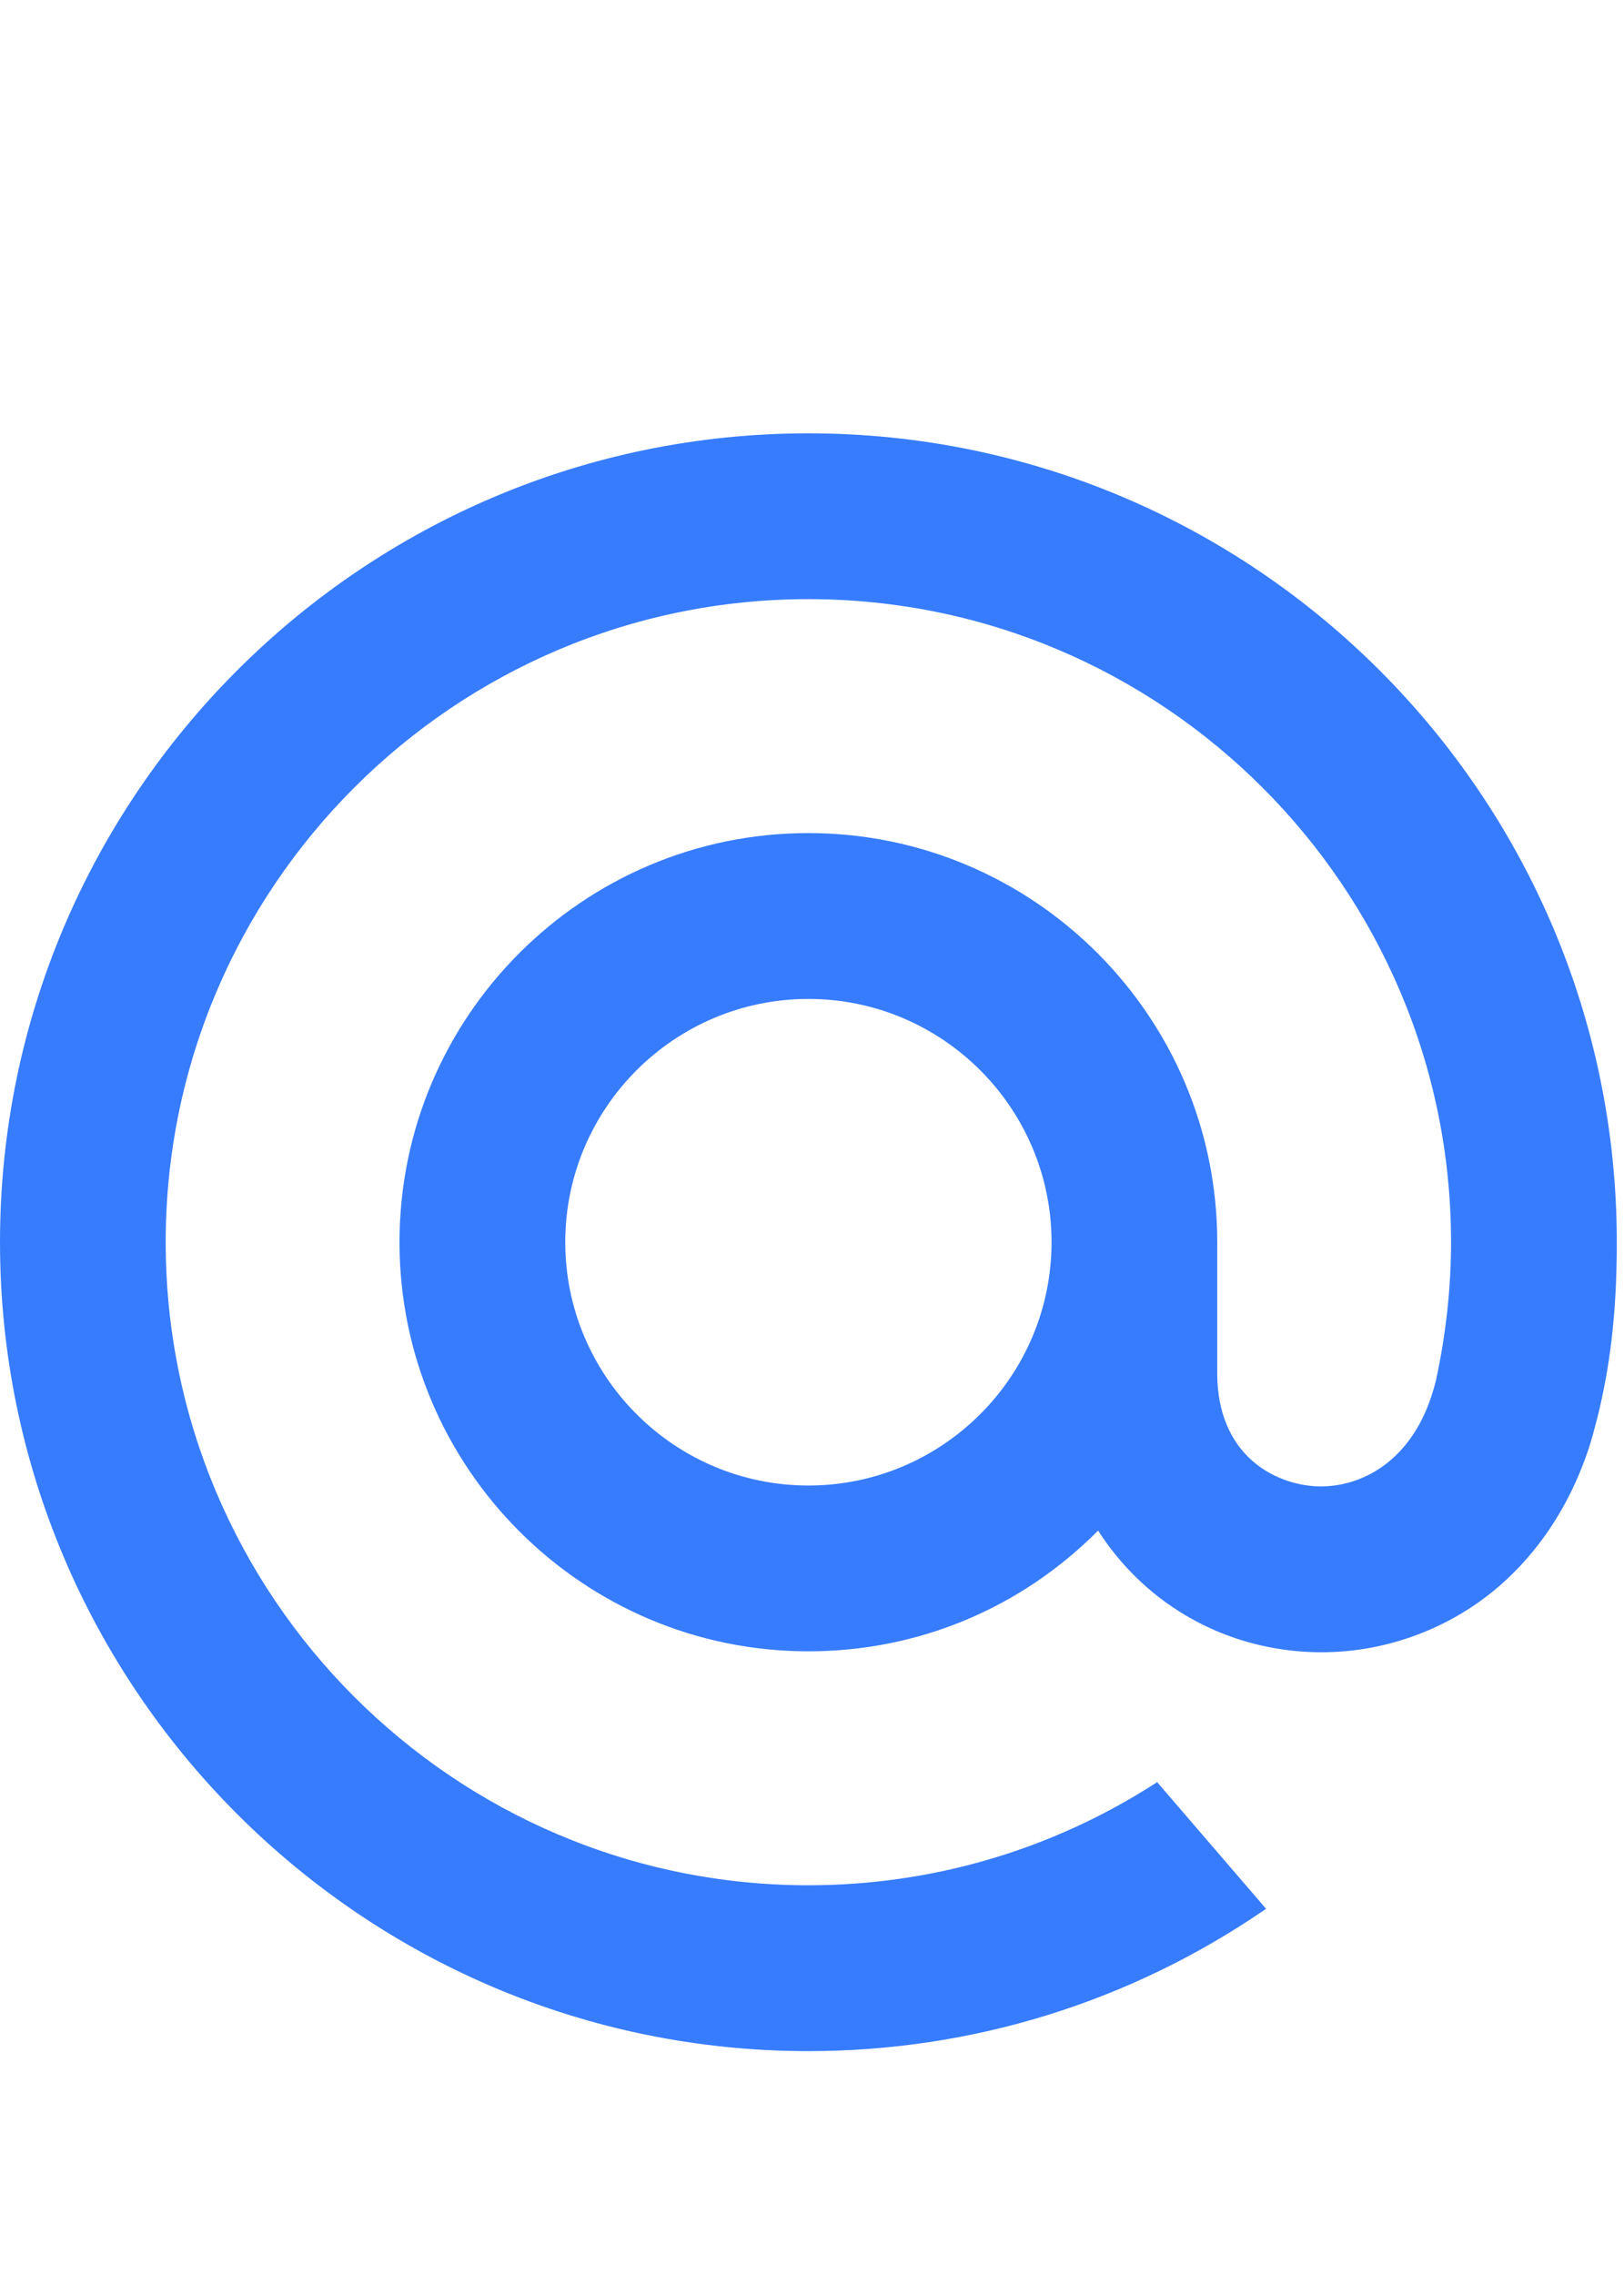
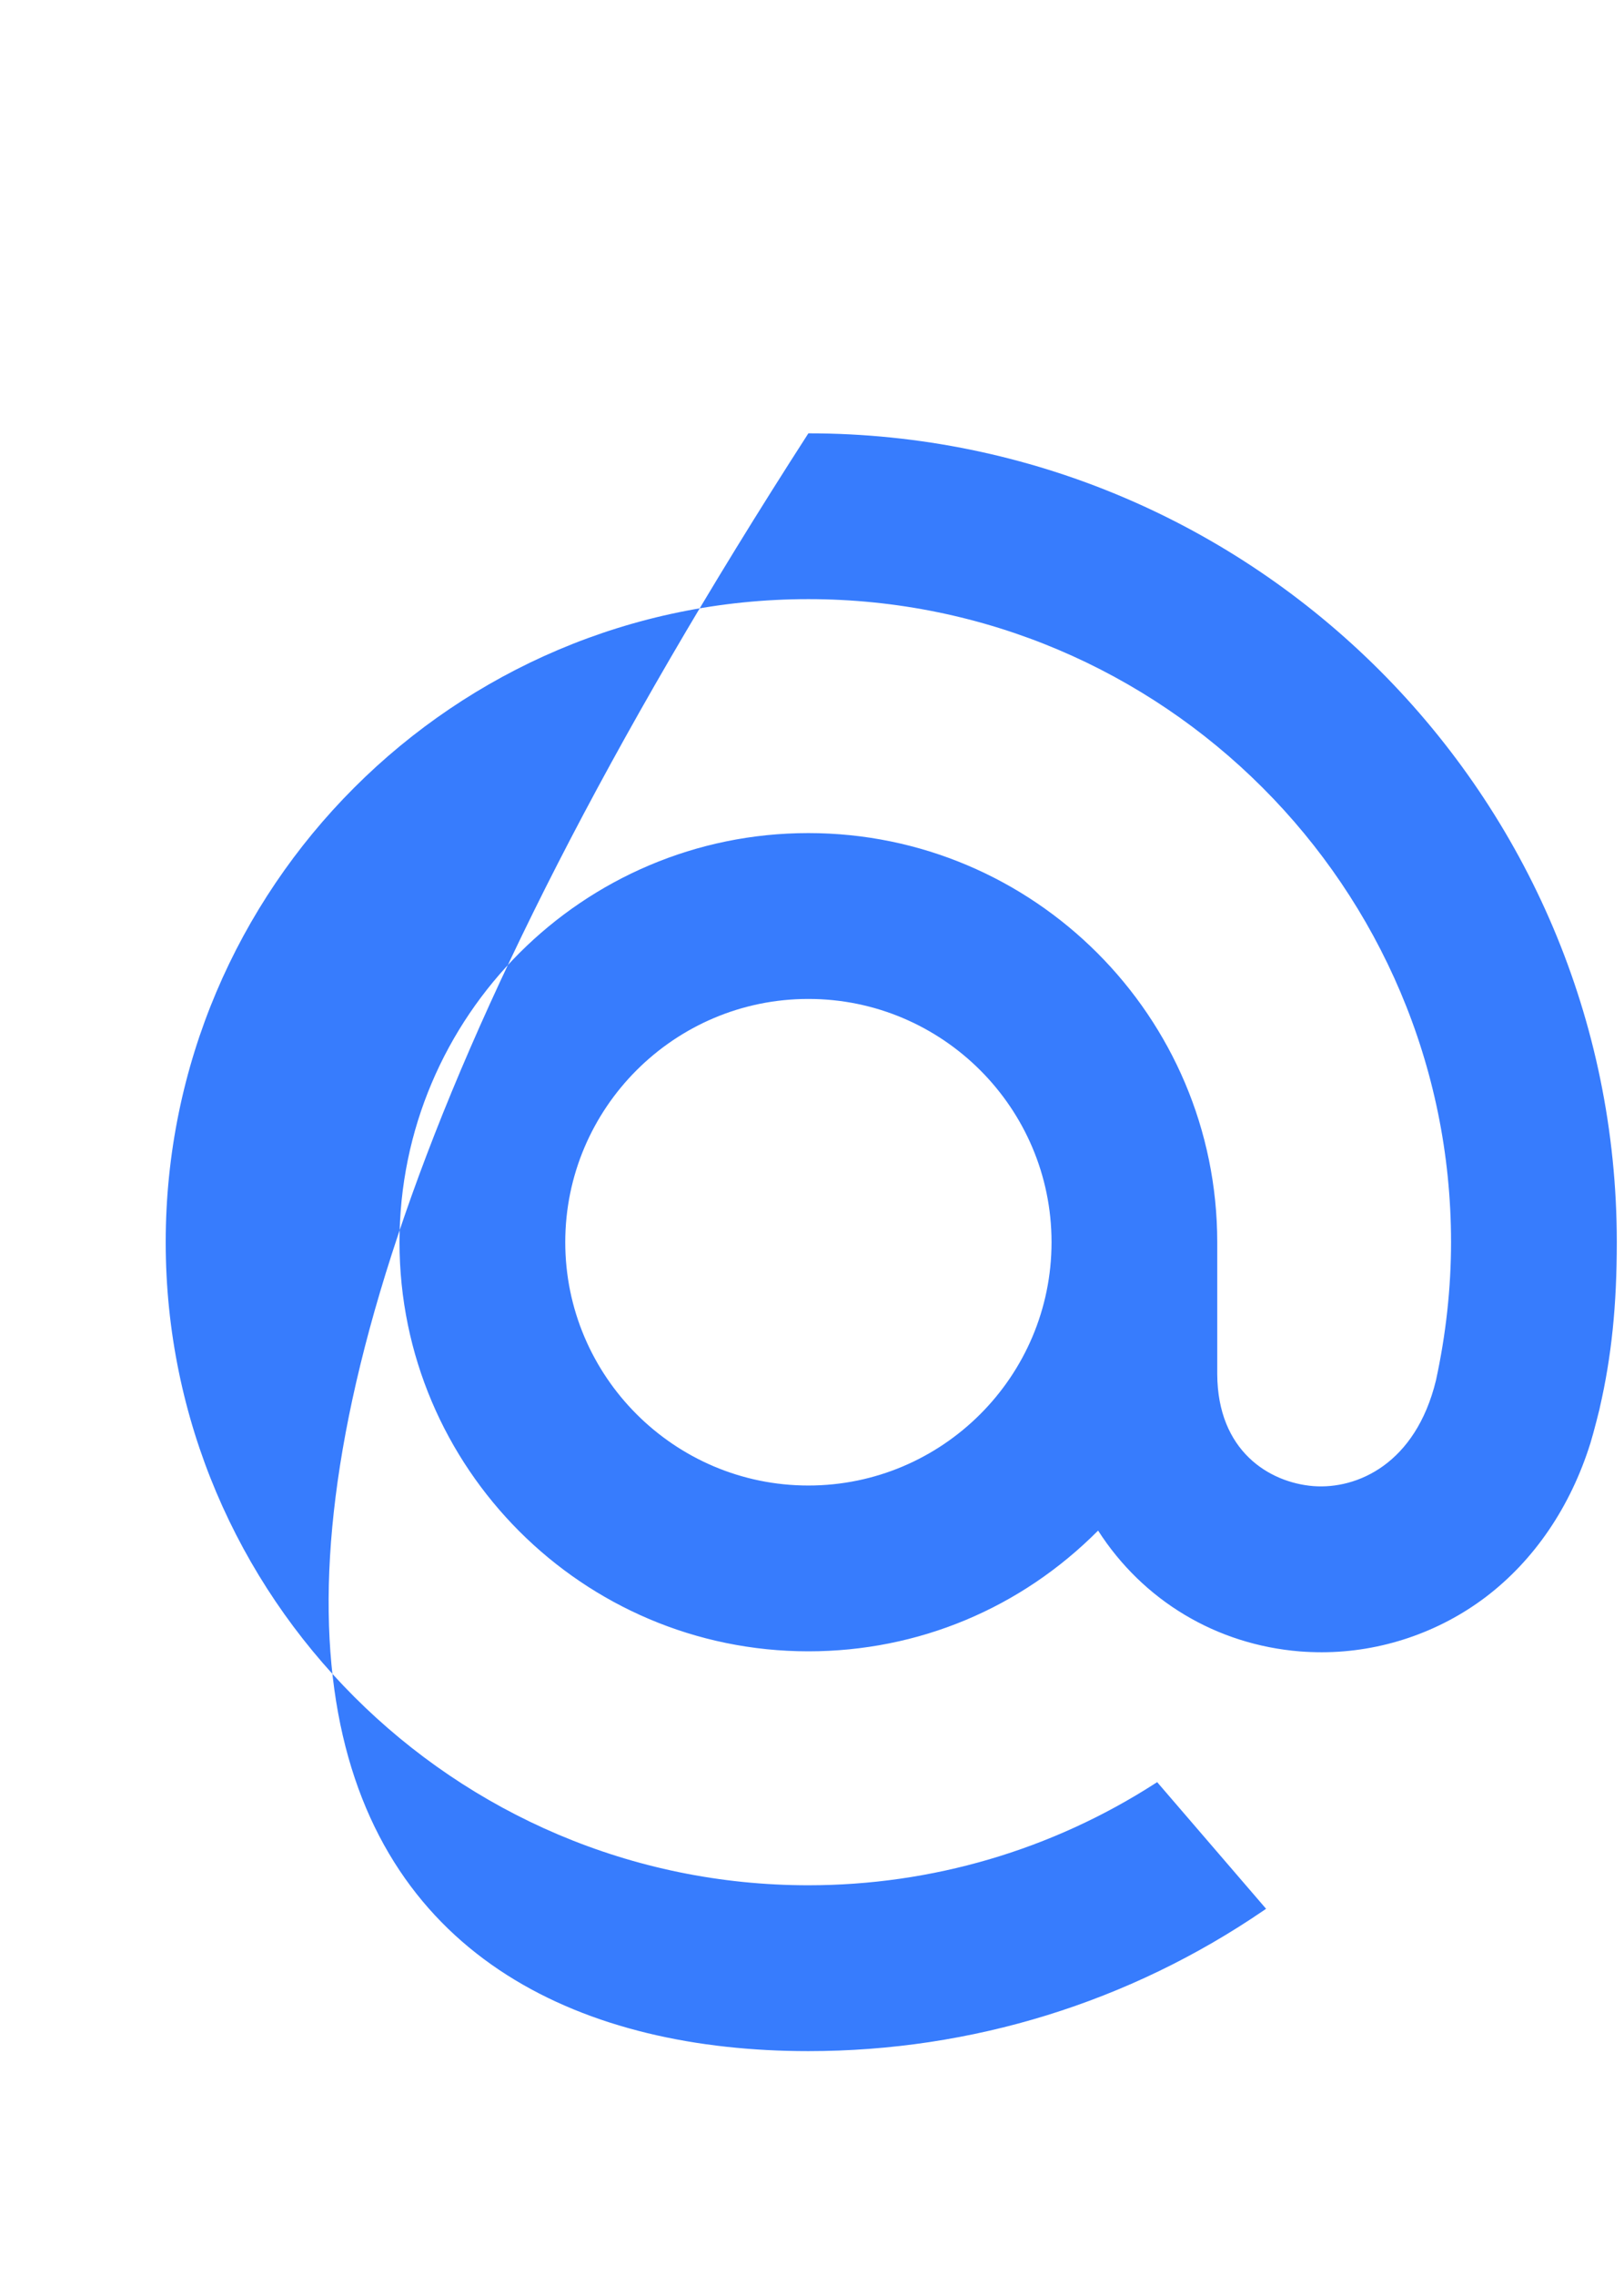
<svg xmlns="http://www.w3.org/2000/svg" width="30" height="42" viewBox="0 0 30 42" fill="none">
-   <path d="M19.425 22.933C19.425 25.41 17.41 27.425 14.933 27.425C12.457 27.425 10.442 25.41 10.442 22.933C10.442 20.456 12.457 18.442 14.933 18.442C17.41 18.442 19.425 20.456 19.425 22.933ZM14.933 8C6.699 8 0 14.699 0 22.933C0 31.168 6.699 37.867 14.933 37.867C17.95 37.867 20.859 36.968 23.345 35.269L23.388 35.239L21.376 32.901L21.342 32.923C19.428 34.155 17.212 34.805 14.933 34.805C8.387 34.805 3.061 29.48 3.061 22.933C3.061 16.387 8.387 11.061 14.933 11.061C21.48 11.061 26.805 16.387 26.805 22.933C26.805 23.781 26.71 24.64 26.526 25.485C26.15 27.026 25.071 27.498 24.261 27.436C23.446 27.37 22.493 26.789 22.486 25.369V24.286V22.933C22.486 18.768 19.099 15.38 14.933 15.38C10.768 15.38 7.38 18.768 7.38 22.933C7.38 27.099 10.768 30.486 14.933 30.486C16.957 30.486 18.854 29.696 20.285 28.257C21.117 29.552 22.473 30.364 24.016 30.488C24.148 30.498 24.284 30.503 24.417 30.503C25.504 30.503 26.58 30.14 27.448 29.482C28.343 28.801 29.012 27.819 29.381 26.638C29.44 26.447 29.549 26.011 29.549 26.008L29.552 25.991C29.77 25.044 29.867 24.1 29.867 22.933C29.867 14.699 23.168 8 14.933 8Z" fill="#377CFD" />
+   <path d="M19.425 22.933C19.425 25.41 17.41 27.425 14.933 27.425C12.457 27.425 10.442 25.41 10.442 22.933C10.442 20.456 12.457 18.442 14.933 18.442C17.41 18.442 19.425 20.456 19.425 22.933ZM14.933 8C0 31.168 6.699 37.867 14.933 37.867C17.95 37.867 20.859 36.968 23.345 35.269L23.388 35.239L21.376 32.901L21.342 32.923C19.428 34.155 17.212 34.805 14.933 34.805C8.387 34.805 3.061 29.48 3.061 22.933C3.061 16.387 8.387 11.061 14.933 11.061C21.48 11.061 26.805 16.387 26.805 22.933C26.805 23.781 26.71 24.64 26.526 25.485C26.15 27.026 25.071 27.498 24.261 27.436C23.446 27.37 22.493 26.789 22.486 25.369V24.286V22.933C22.486 18.768 19.099 15.38 14.933 15.38C10.768 15.38 7.38 18.768 7.38 22.933C7.38 27.099 10.768 30.486 14.933 30.486C16.957 30.486 18.854 29.696 20.285 28.257C21.117 29.552 22.473 30.364 24.016 30.488C24.148 30.498 24.284 30.503 24.417 30.503C25.504 30.503 26.58 30.14 27.448 29.482C28.343 28.801 29.012 27.819 29.381 26.638C29.44 26.447 29.549 26.011 29.549 26.008L29.552 25.991C29.77 25.044 29.867 24.1 29.867 22.933C29.867 14.699 23.168 8 14.933 8Z" fill="#377CFD" />
</svg>